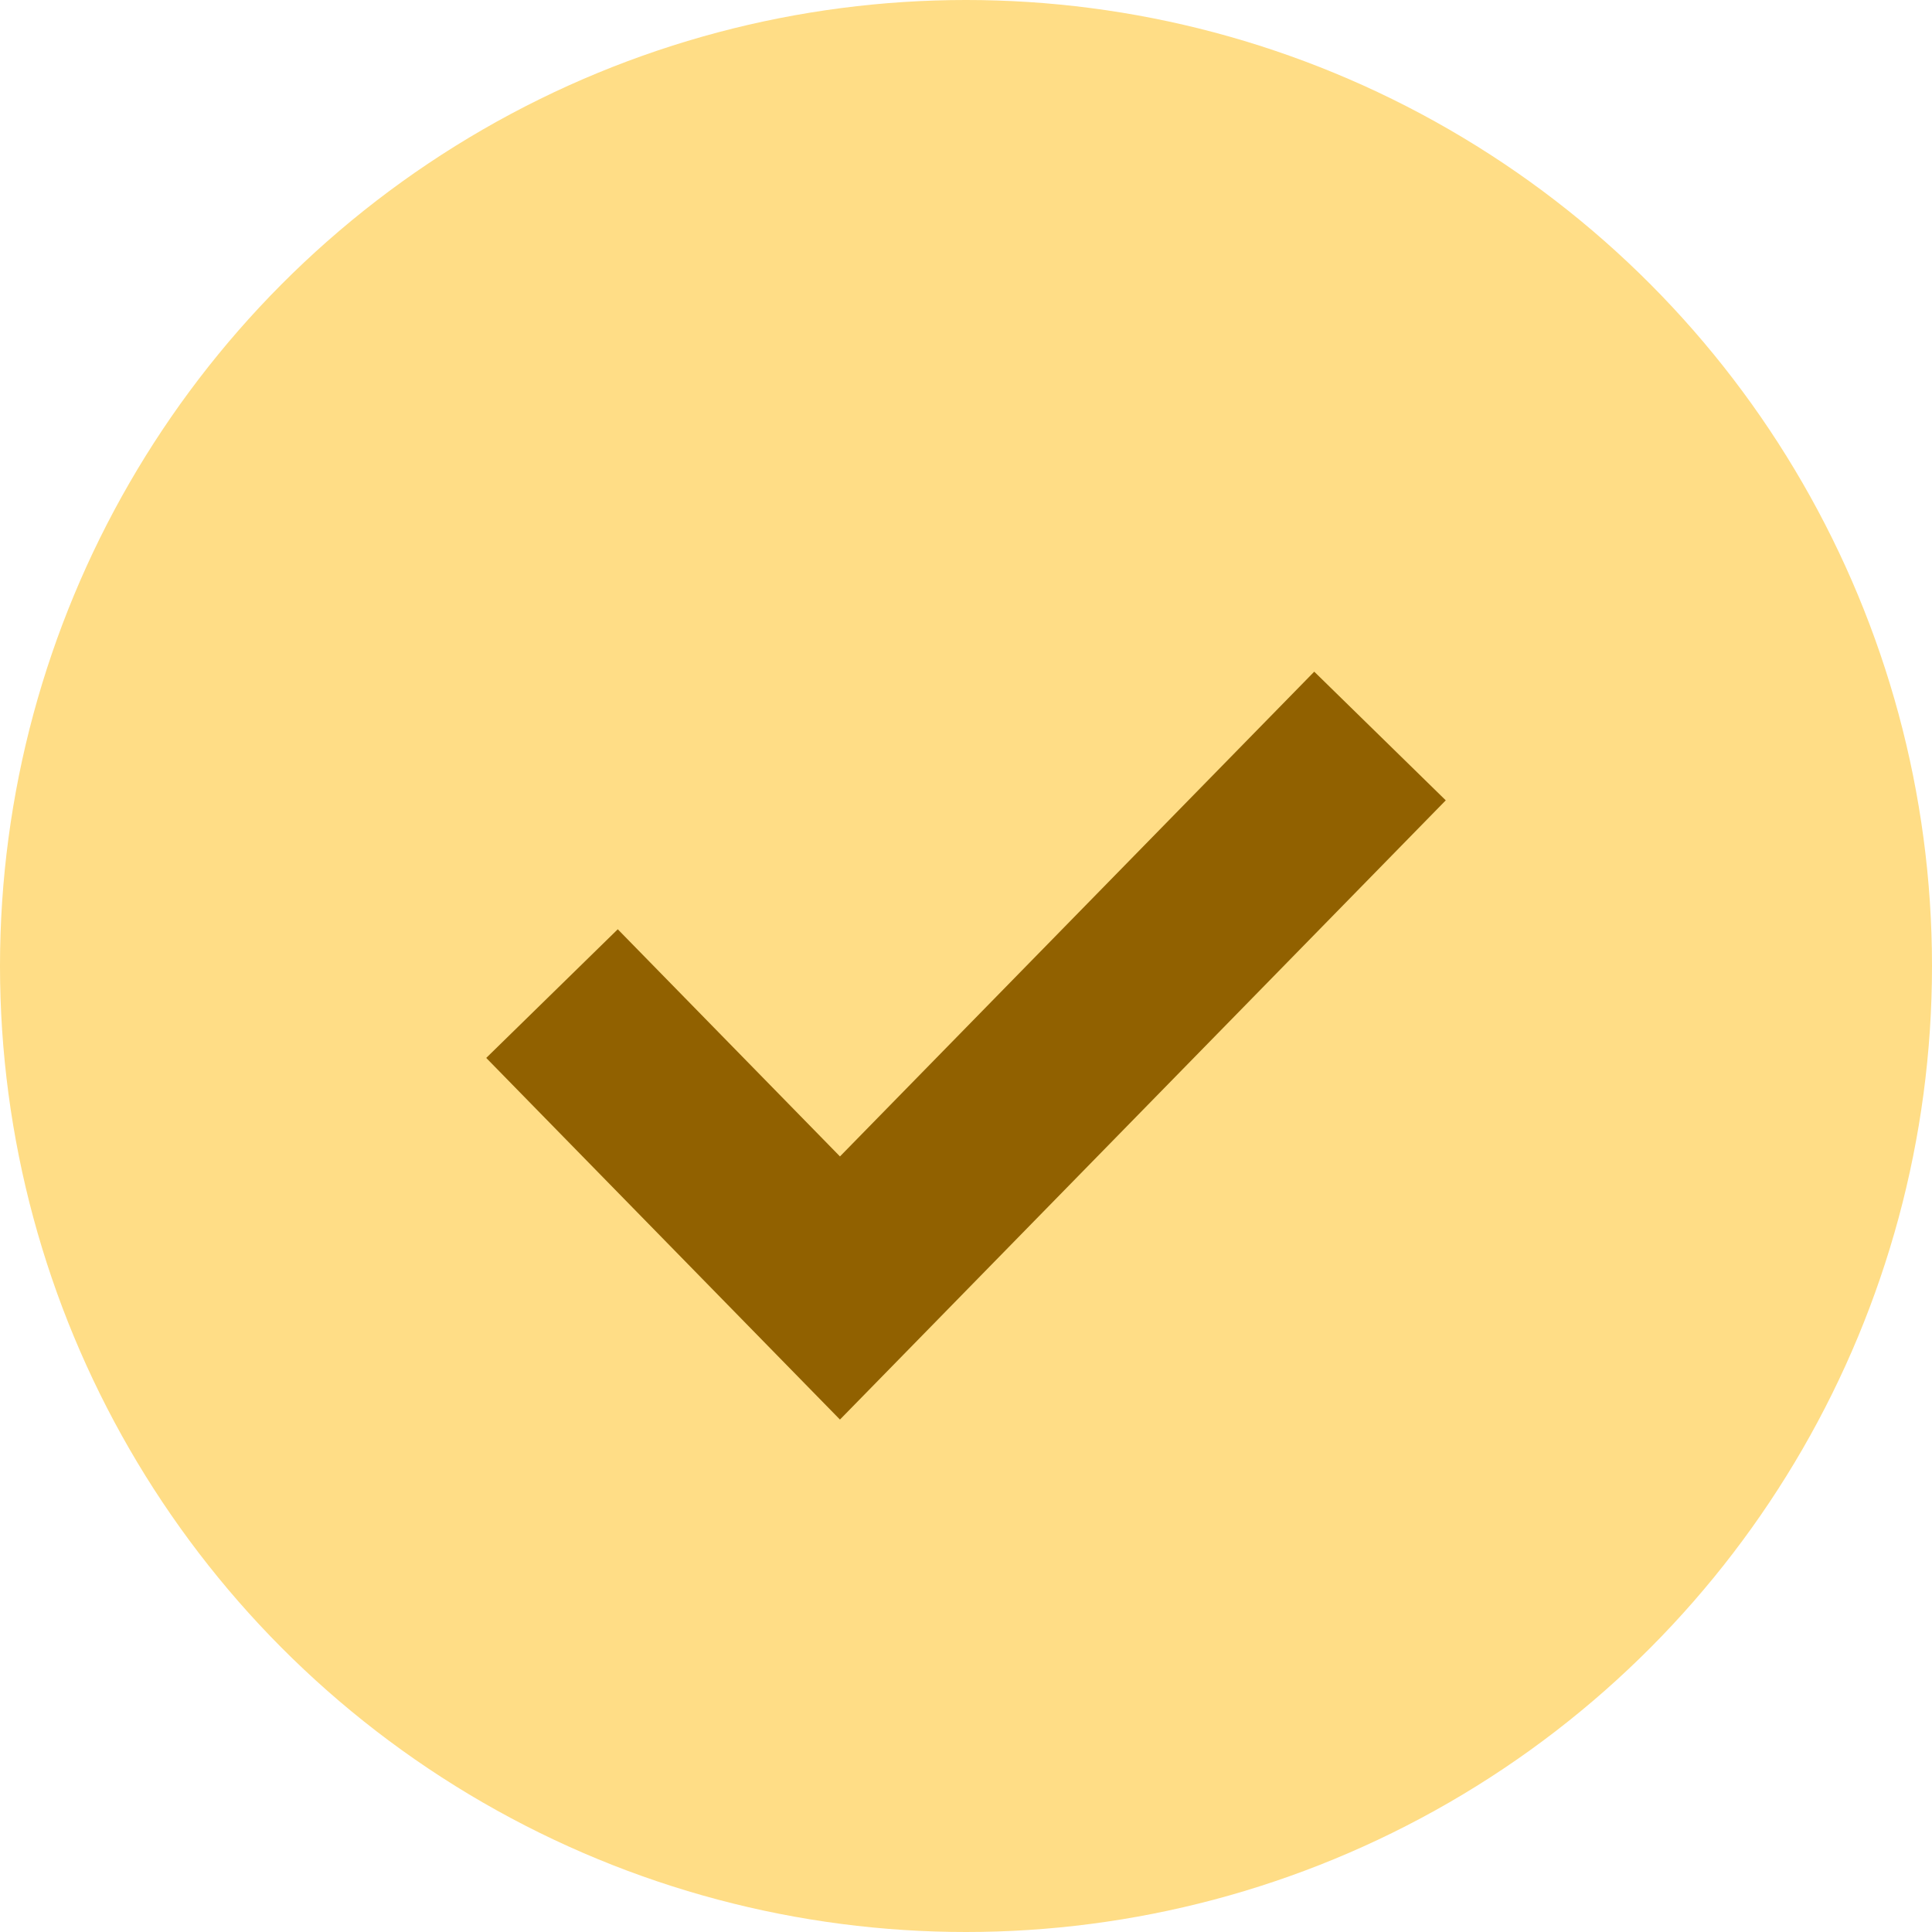
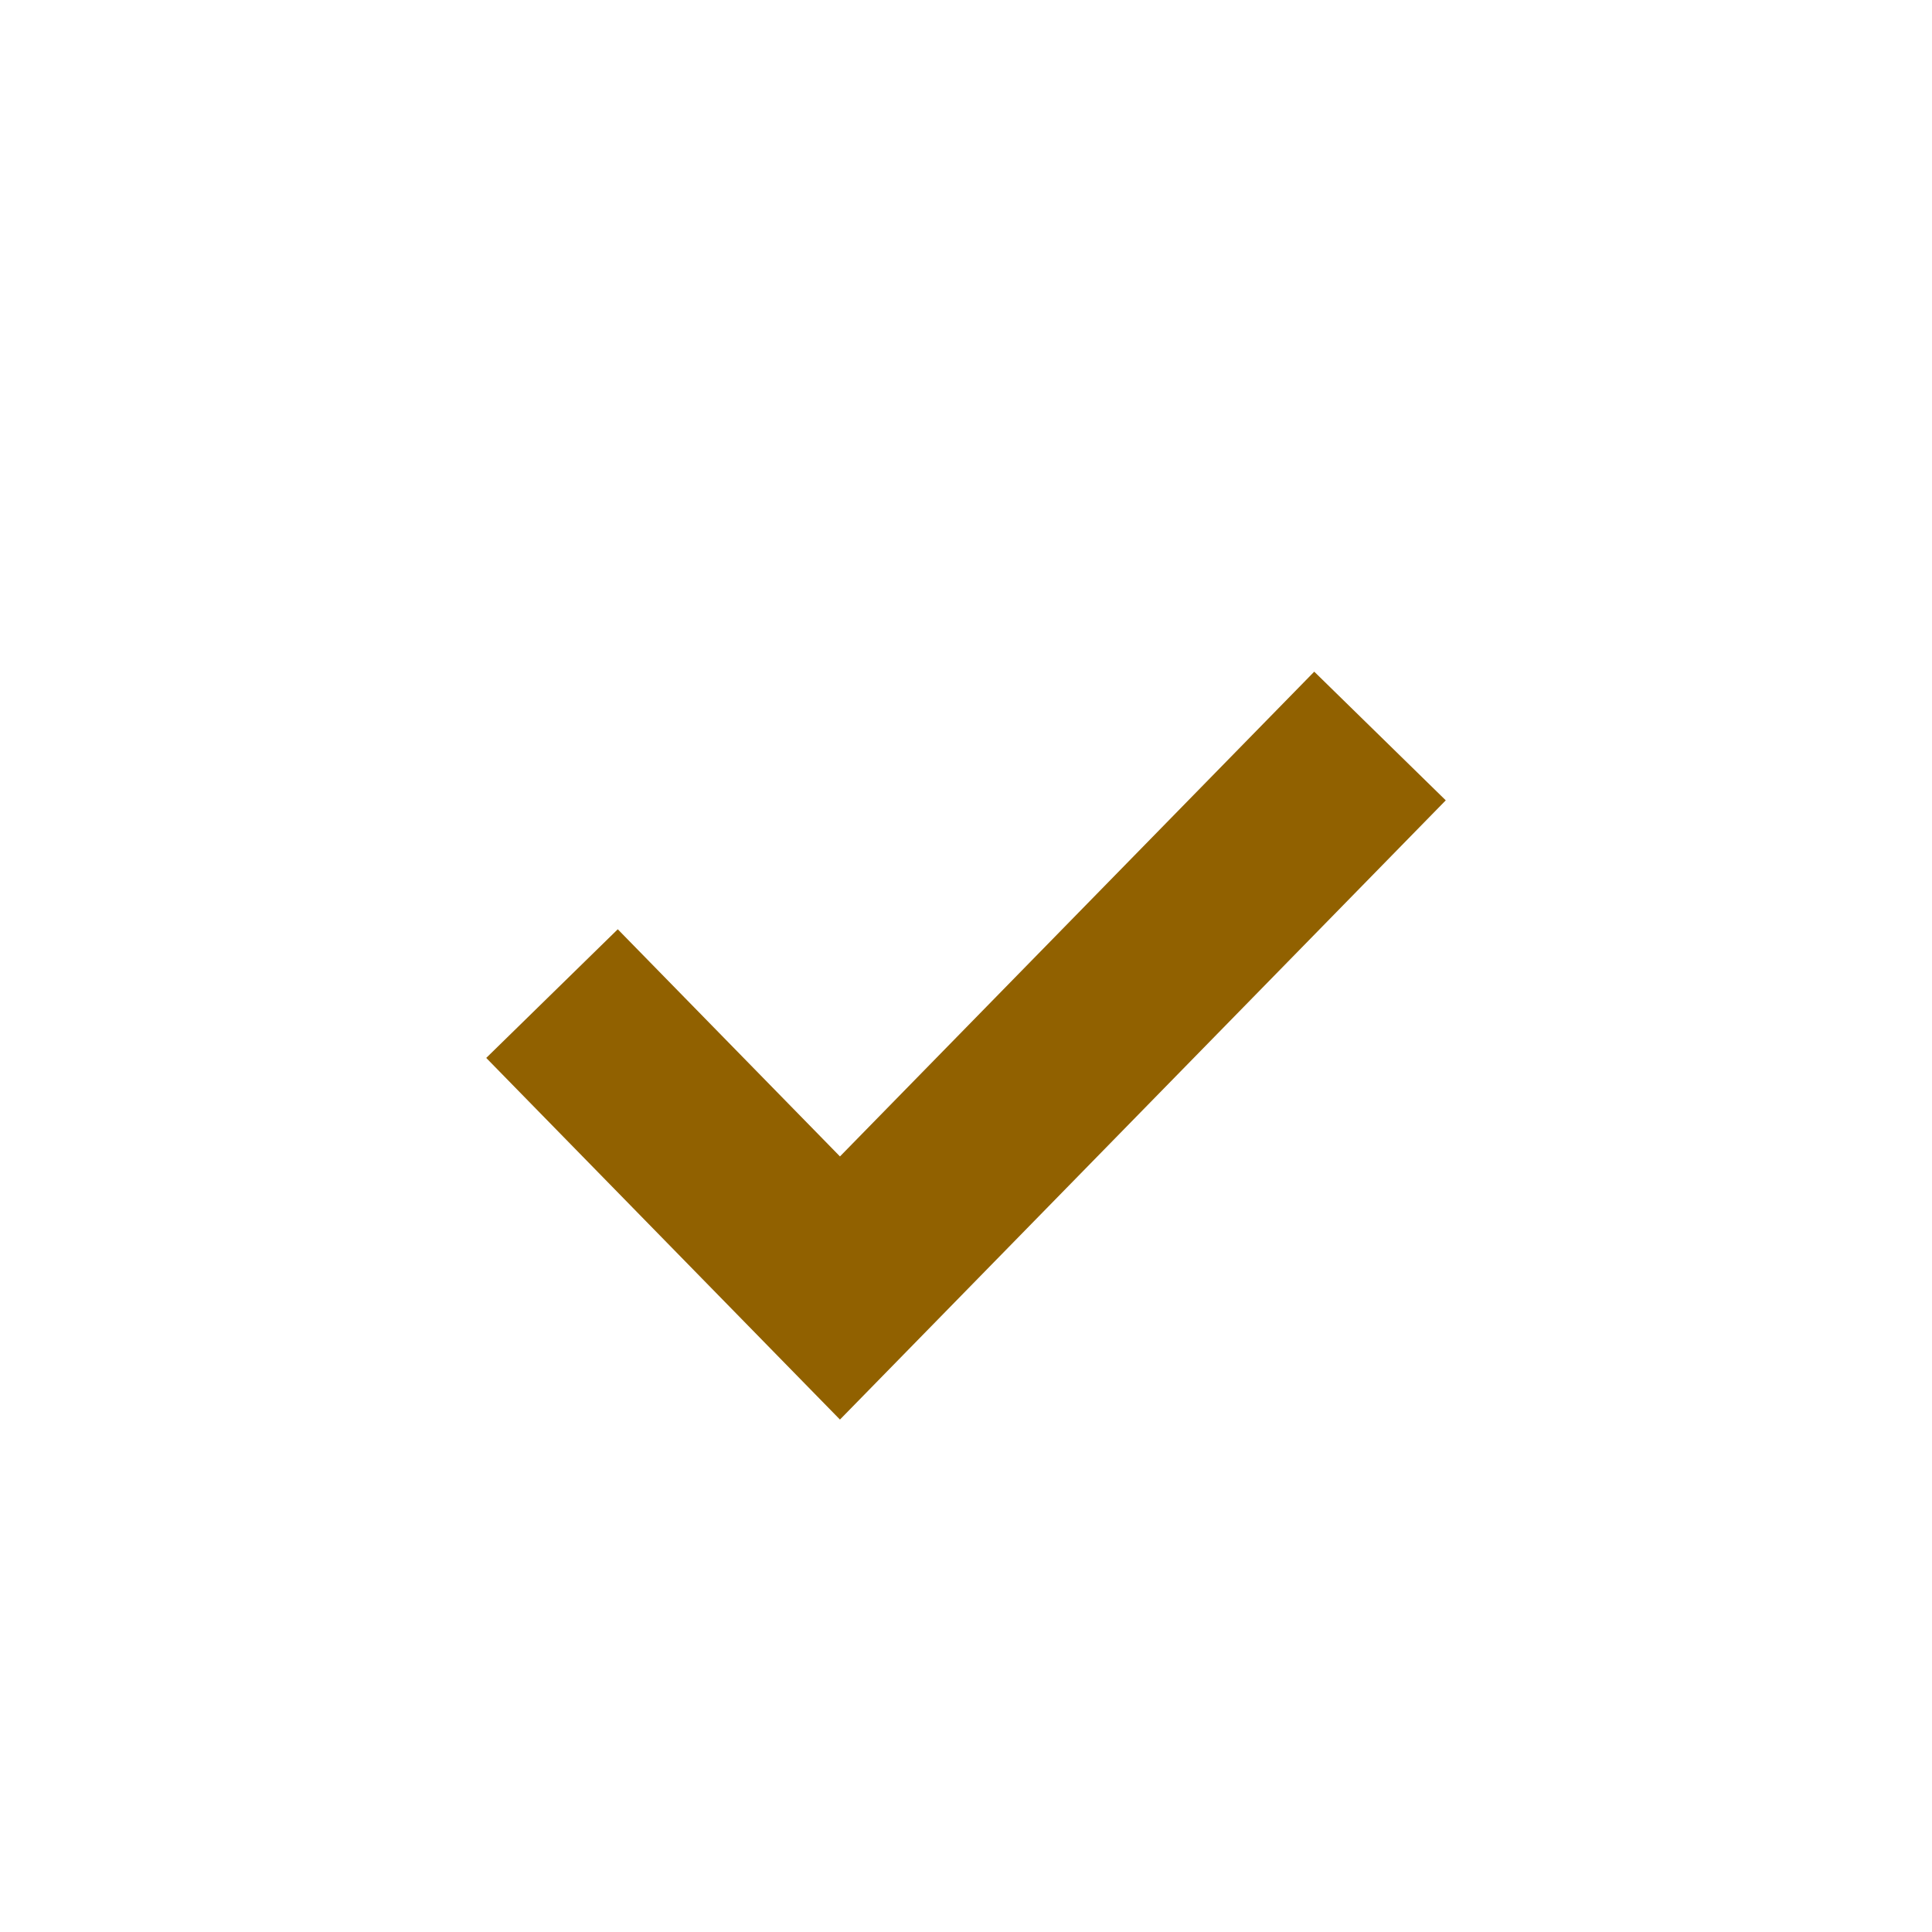
<svg xmlns="http://www.w3.org/2000/svg" width="21" height="21" viewBox="0 0 21 21" fill="none">
-   <circle cx="10.5" cy="10.5" r="10.5" fill="#FFDD86" />
  <path d="M6 10.8L9.13 14L15 8" stroke="#916100" stroke-width="2" />
</svg>